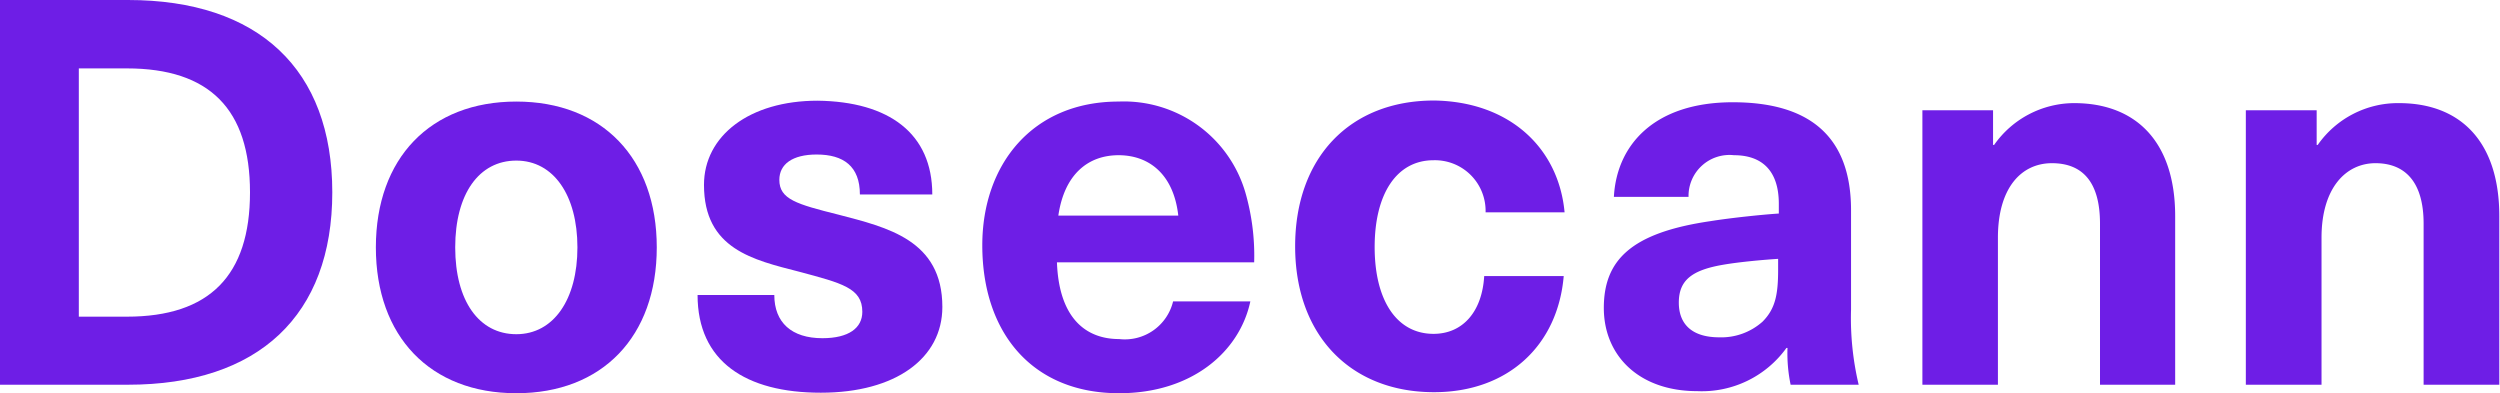
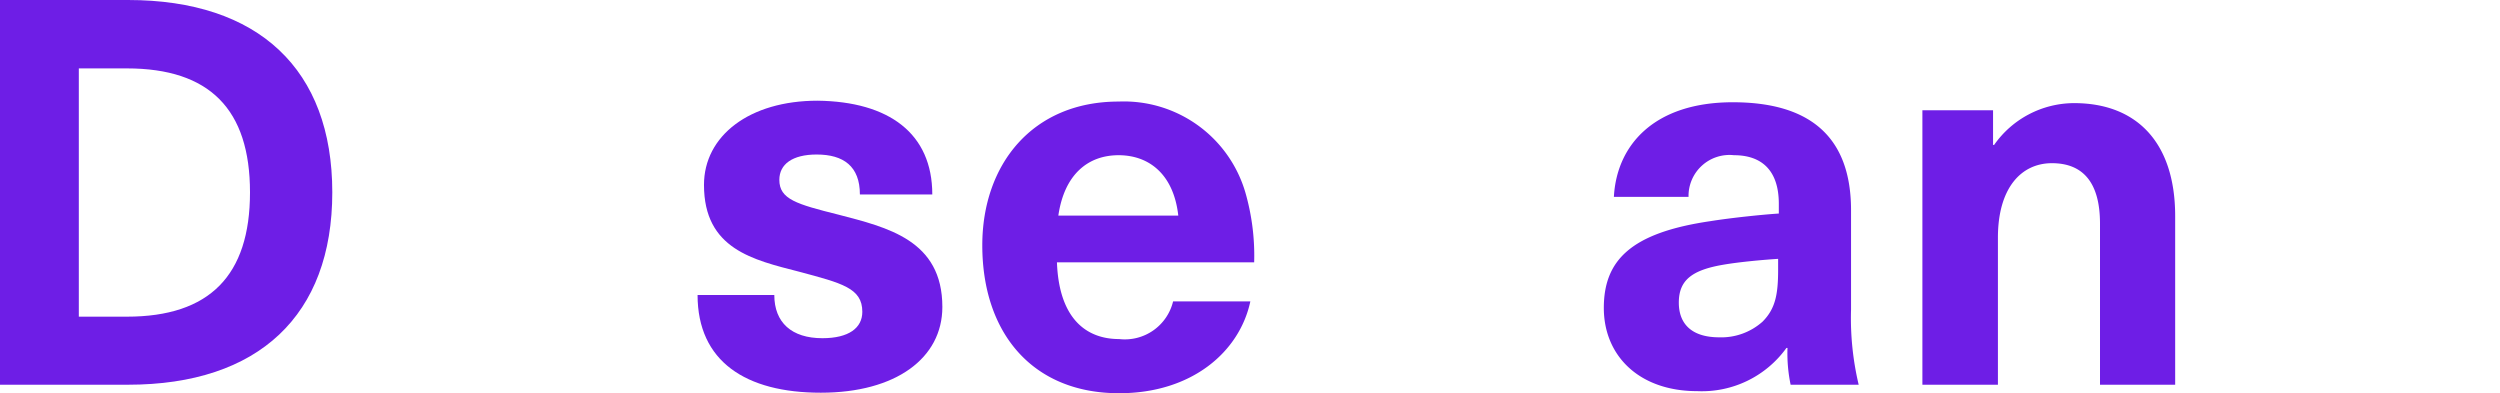
<svg xmlns="http://www.w3.org/2000/svg" id="Layer_1" data-name="Layer 1" viewBox="0 0 144 22.66">
  <defs>
    <style>.cls-1{fill:#6e1ee6;}</style>
  </defs>
  <path class="cls-1" d="M7.41.06c7.53,0,11.77,4,11.77,11.08S14.94,22.22,7.41,22.22H0V.06ZM4.58,18.3H7.35c4.76,0,7.09-2.37,7.09-7.16S12.11,4,7.35,4H4.58Z" transform="translate(-0.04 -0.06)" />
-   <path class="cls-1" d="M37.87,14.31c0,5.14-3.14,8.4-8.09,8.4s-8.09-3.26-8.09-8.4,3.14-8.4,8.09-8.4S37.87,9.18,37.87,14.31Zm-11.61,0c0,3.08,1.37,5,3.52,5s3.52-2,3.52-5-1.37-5-3.52-5S26.26,11.23,26.26,14.31Z" transform="translate(-0.04 -0.06)" />
  <path class="cls-1" d="M53.74,11.26H49.57c0-1.62-.94-2.3-2.49-2.3-1.4,0-2.15.56-2.15,1.46,0,1.12,1,1.4,3.39,2,2.83.74,6,1.46,6,5.32,0,2.95-2.68,4.94-7,4.94s-7.1-1.8-7.1-5.63h4.42c0,1.59,1,2.49,2.77,2.49,1.52,0,2.3-.59,2.3-1.52,0-1.37-1.18-1.65-3.64-2.31-2.64-.68-5.48-1.3-5.48-5,0-2.83,2.62-4.85,6.54-4.85C51.25,5.91,53.74,7.75,53.74,11.26Z" transform="translate(-0.04 -0.06)" />
  <path class="cls-1" d="M67.61,17.42h4.45c-.62,2.9-3.36,5.29-7.56,5.29-5,0-7.88-3.48-7.88-8.52,0-4.67,2.9-8.28,7.85-8.28a7.29,7.29,0,0,1,7.31,5.26,13.15,13.15,0,0,1,.5,4H60.92c.12,3.27,1.71,4.42,3.58,4.42A2.86,2.86,0,0,0,67.61,17.42ZM61,12.48h6.91C67.64,10.08,66.21,9,64.47,9S61.35,10.08,61,12.48Z" transform="translate(-0.04 -0.06)" />
-   <path class="cls-1" d="M90.16,12.29H85.61a2.92,2.92,0,0,0-3-3c-2.12,0-3.39,1.93-3.39,5s1.27,5,3.39,5c1.68,0,2.8-1.27,2.92-3.33h4.58c-.34,4-3.21,6.69-7.47,6.69-4.82,0-8-3.29-8-8.4s3.15-8.4,8-8.4C87,5.91,89.82,8.59,90.16,12.29Z" transform="translate(-0.04 -0.06)" />
  <path class="cls-1" d="M106.66,12.17v5.72a16.62,16.62,0,0,0,.44,4.33h-3.92A8.85,8.85,0,0,1,103,20.1h-.06a6,6,0,0,1-5.14,2.49c-3.36,0-5.38-2.05-5.38-4.79s1.55-4.33,6.13-5c1.18-.19,3-.38,3.95-.44v-.56c0-2-1.06-2.8-2.58-2.8a2.36,2.36,0,0,0-2.62,2.4H93c.16-3,2.34-5.45,6.85-5.45S106.66,8,106.66,12.17Zm-4.2,2.8c-.93.06-2.24.18-3.17.34-1.81.31-2.55.9-2.55,2.18s.8,2,2.33,2a3.57,3.57,0,0,0,2.49-.9c.75-.75.9-1.59.9-3Z" transform="translate(-0.04 -0.06)" />
  <path class="cls-1" d="M125.33,12.51v9.71H121V12.94c0-2.39-1-3.48-2.77-3.48s-3.11,1.43-3.11,4.29v8.47h-4.35V6.41h4.07v2h.06A5.64,5.64,0,0,1,119.51,6C123.06,6,125.33,8.21,125.33,12.51Z" transform="translate(-0.04 -0.06)" />
-   <path class="cls-1" d="M144,12.51v9.71h-4.36V12.94c0-2.39-1.06-3.48-2.77-3.48s-3.11,1.43-3.11,4.29v8.47h-4.36V6.41h4.08v2h.06A5.63,5.63,0,0,1,138.22,6C141.76,6,144,8.21,144,12.51Z" transform="translate(-0.04 -0.06)" />
</svg>